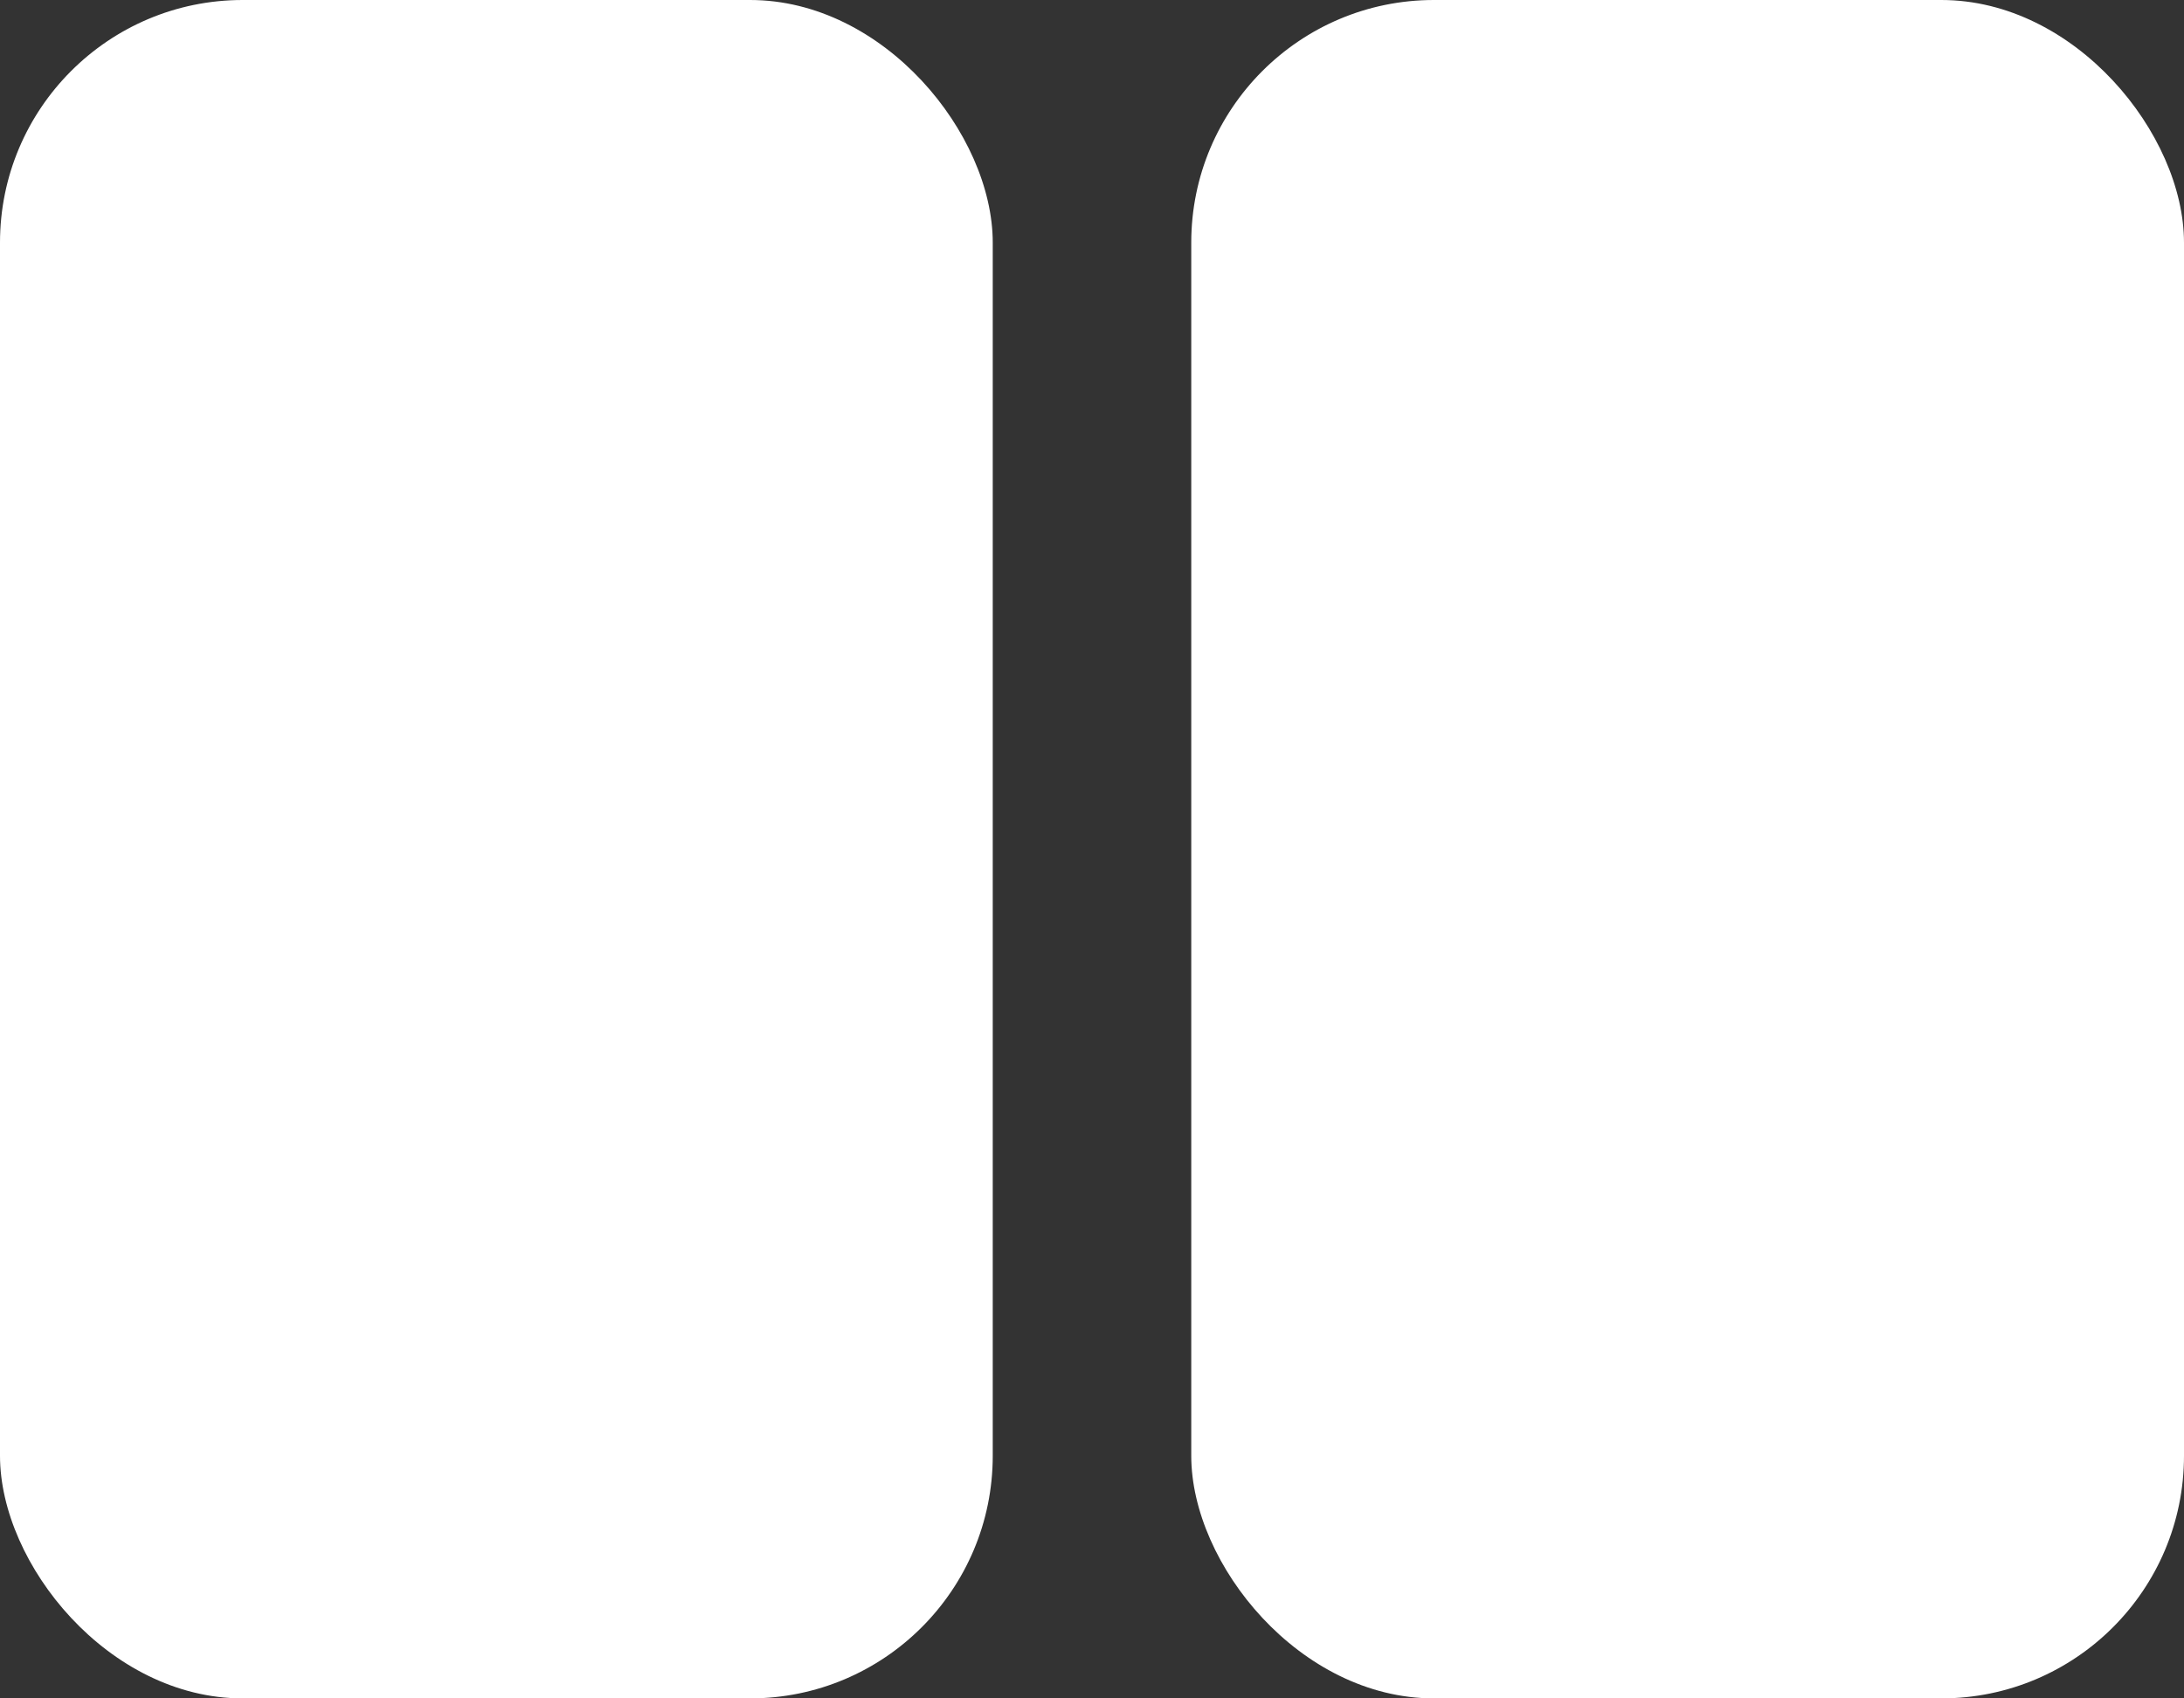
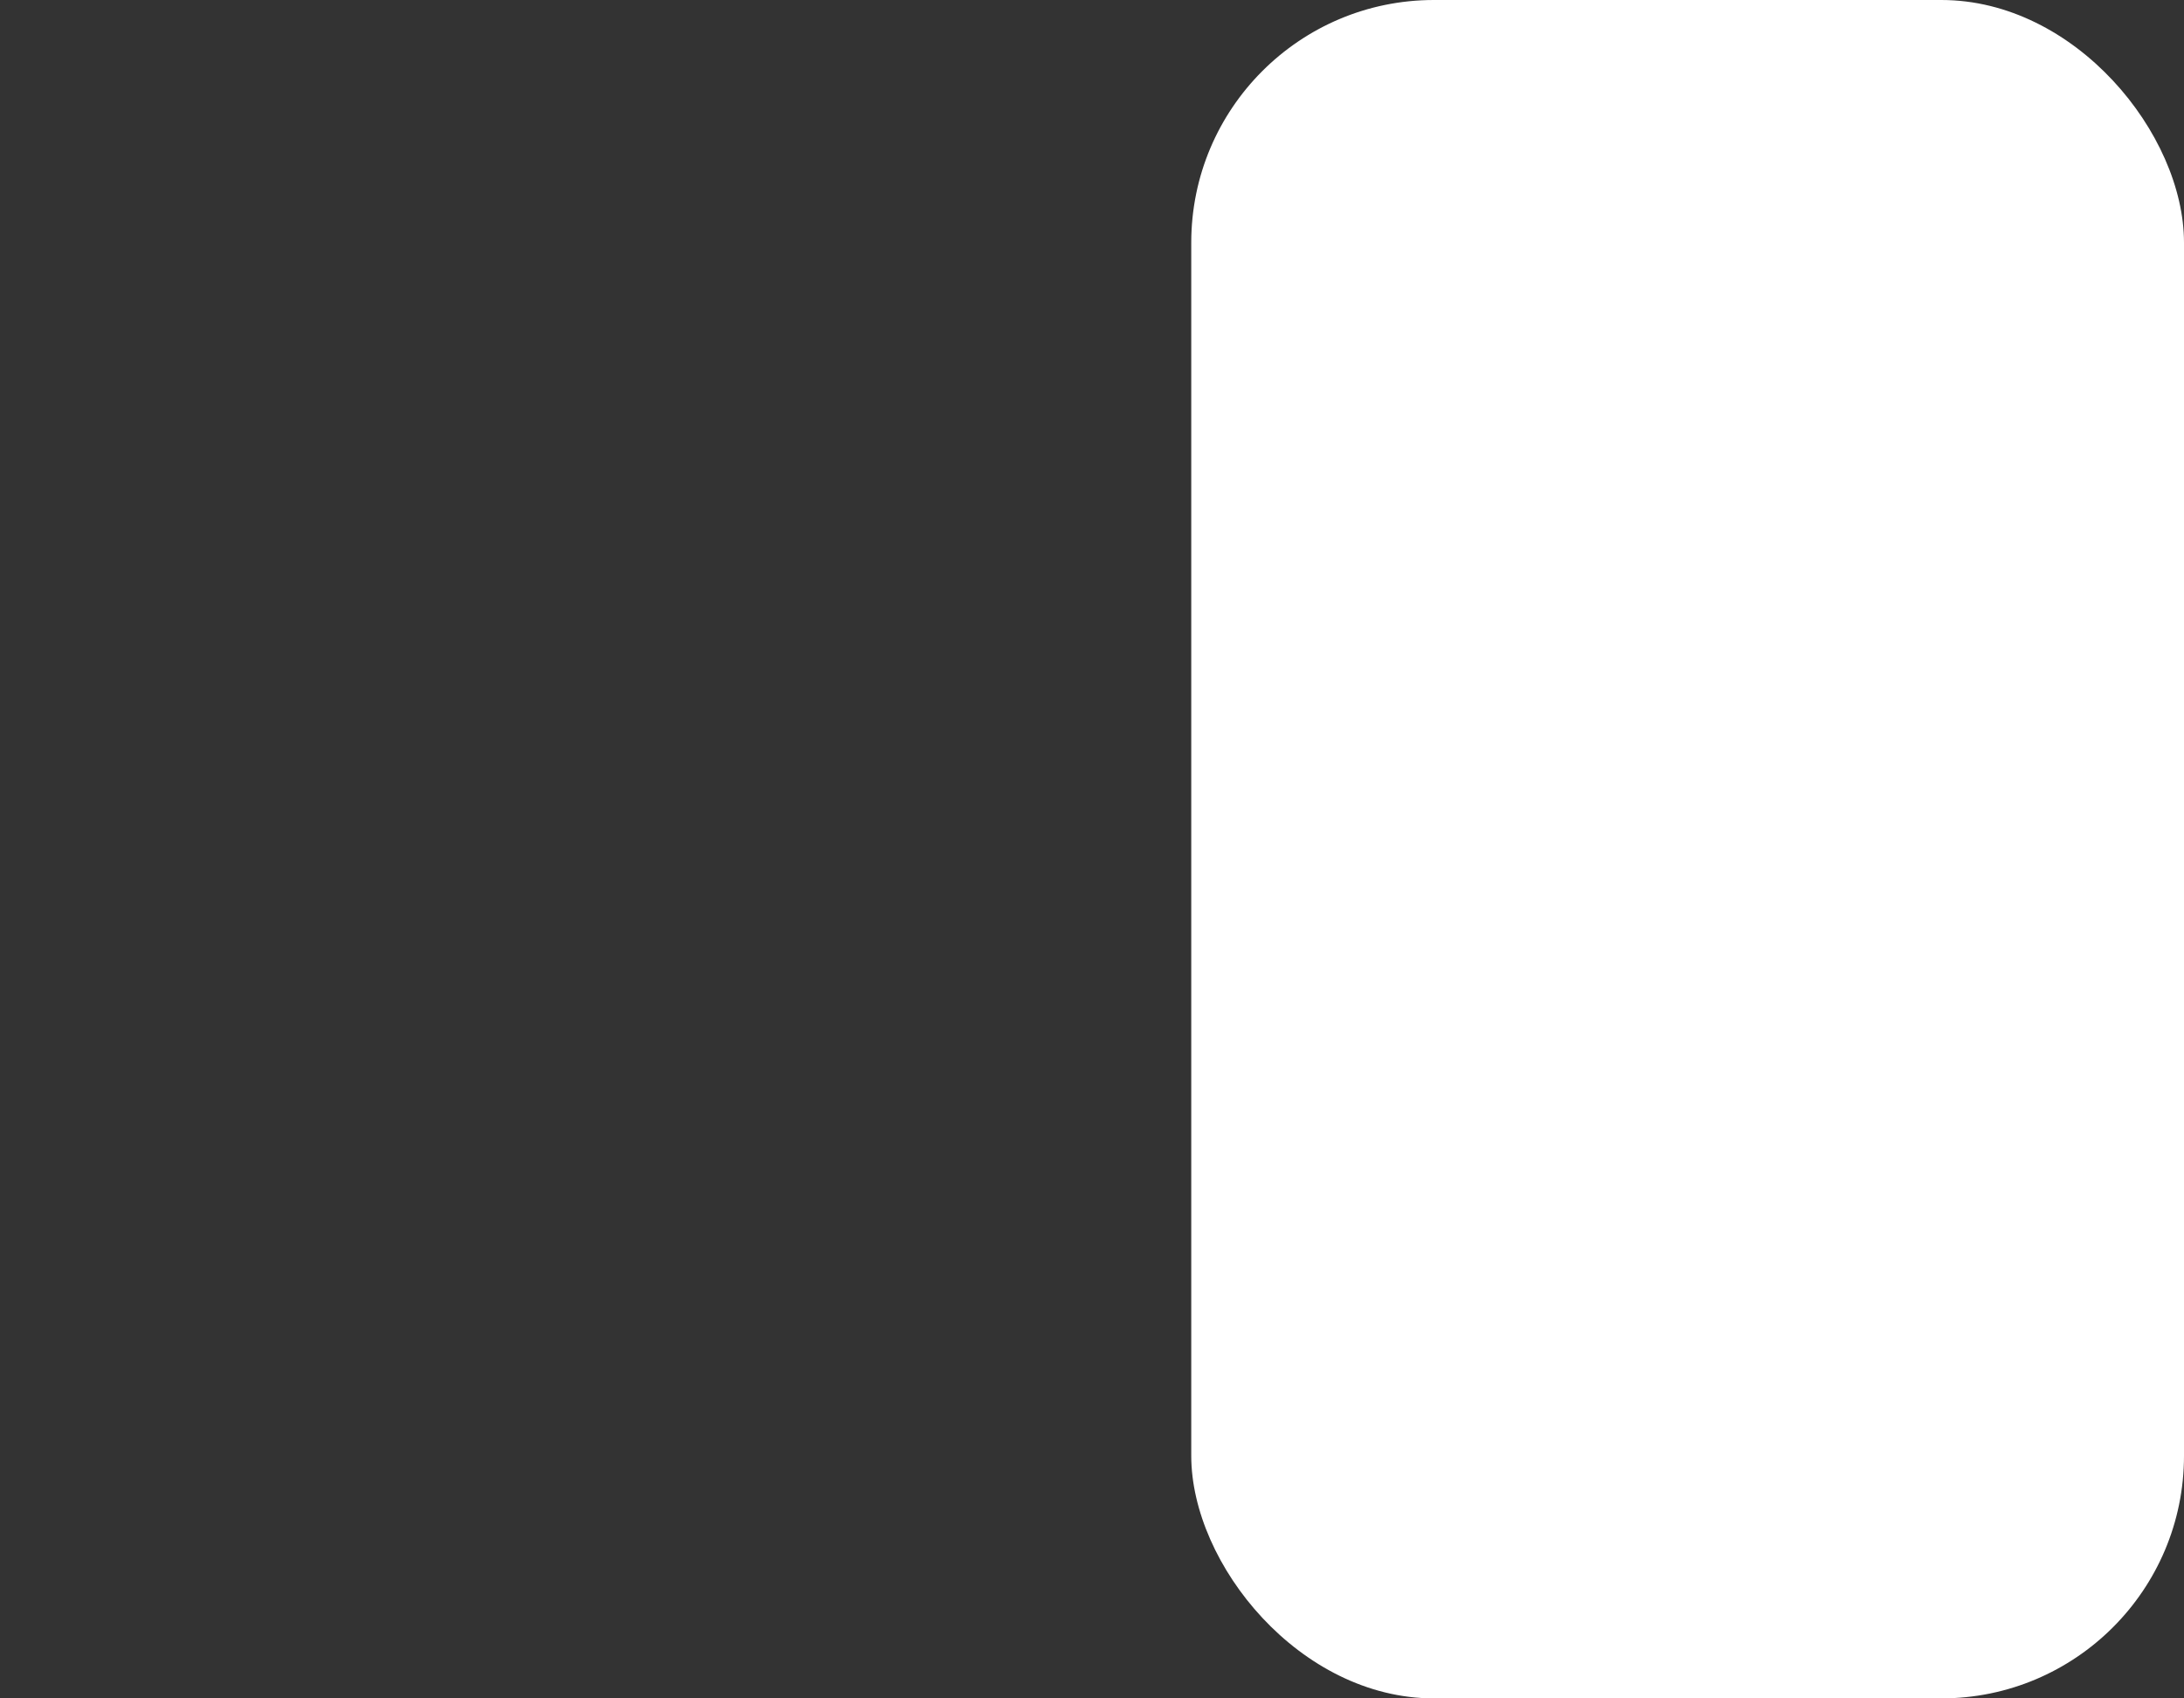
<svg xmlns="http://www.w3.org/2000/svg" width="18" height="14" viewBox="0 0 18 14" fill="none">
  <rect x="0" y="0" width="18" height="14" fill="#333333" stroke="none" />
-   <rect width="8.182" height="14" rx="2" fill="white" />
  <rect x="9.818" width="8.182" height="14" rx="2" fill="white" />
</svg>